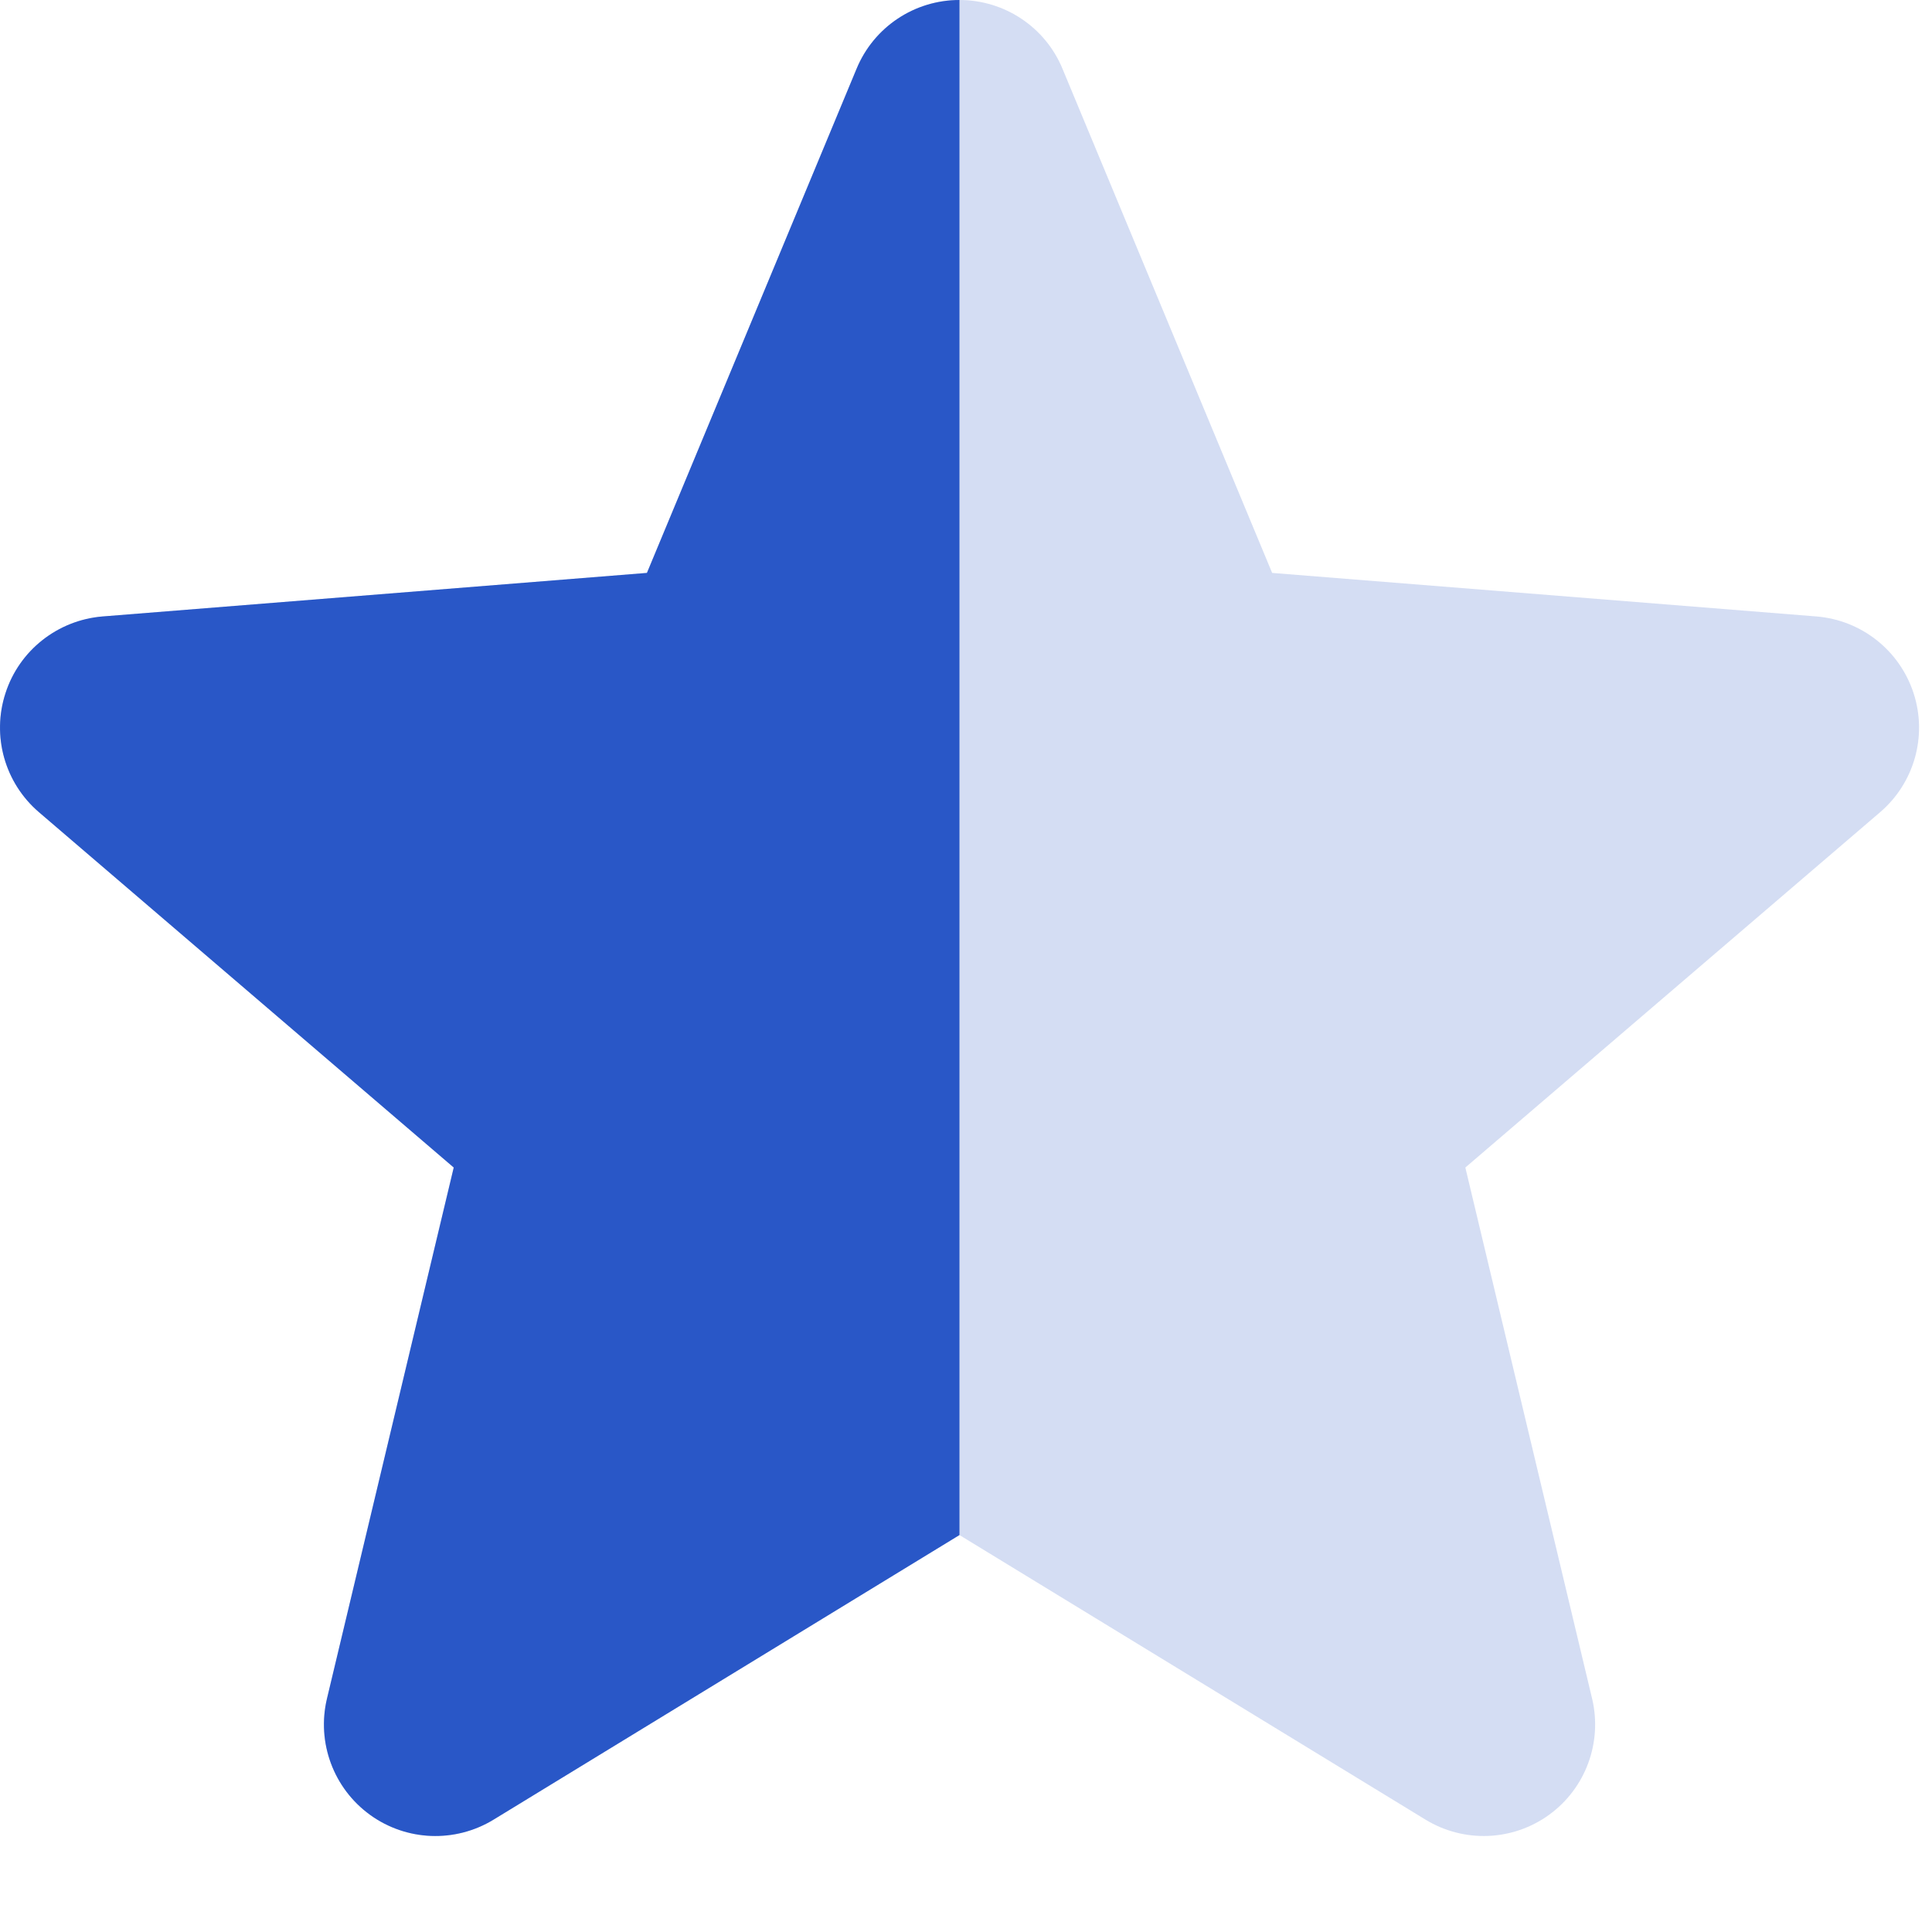
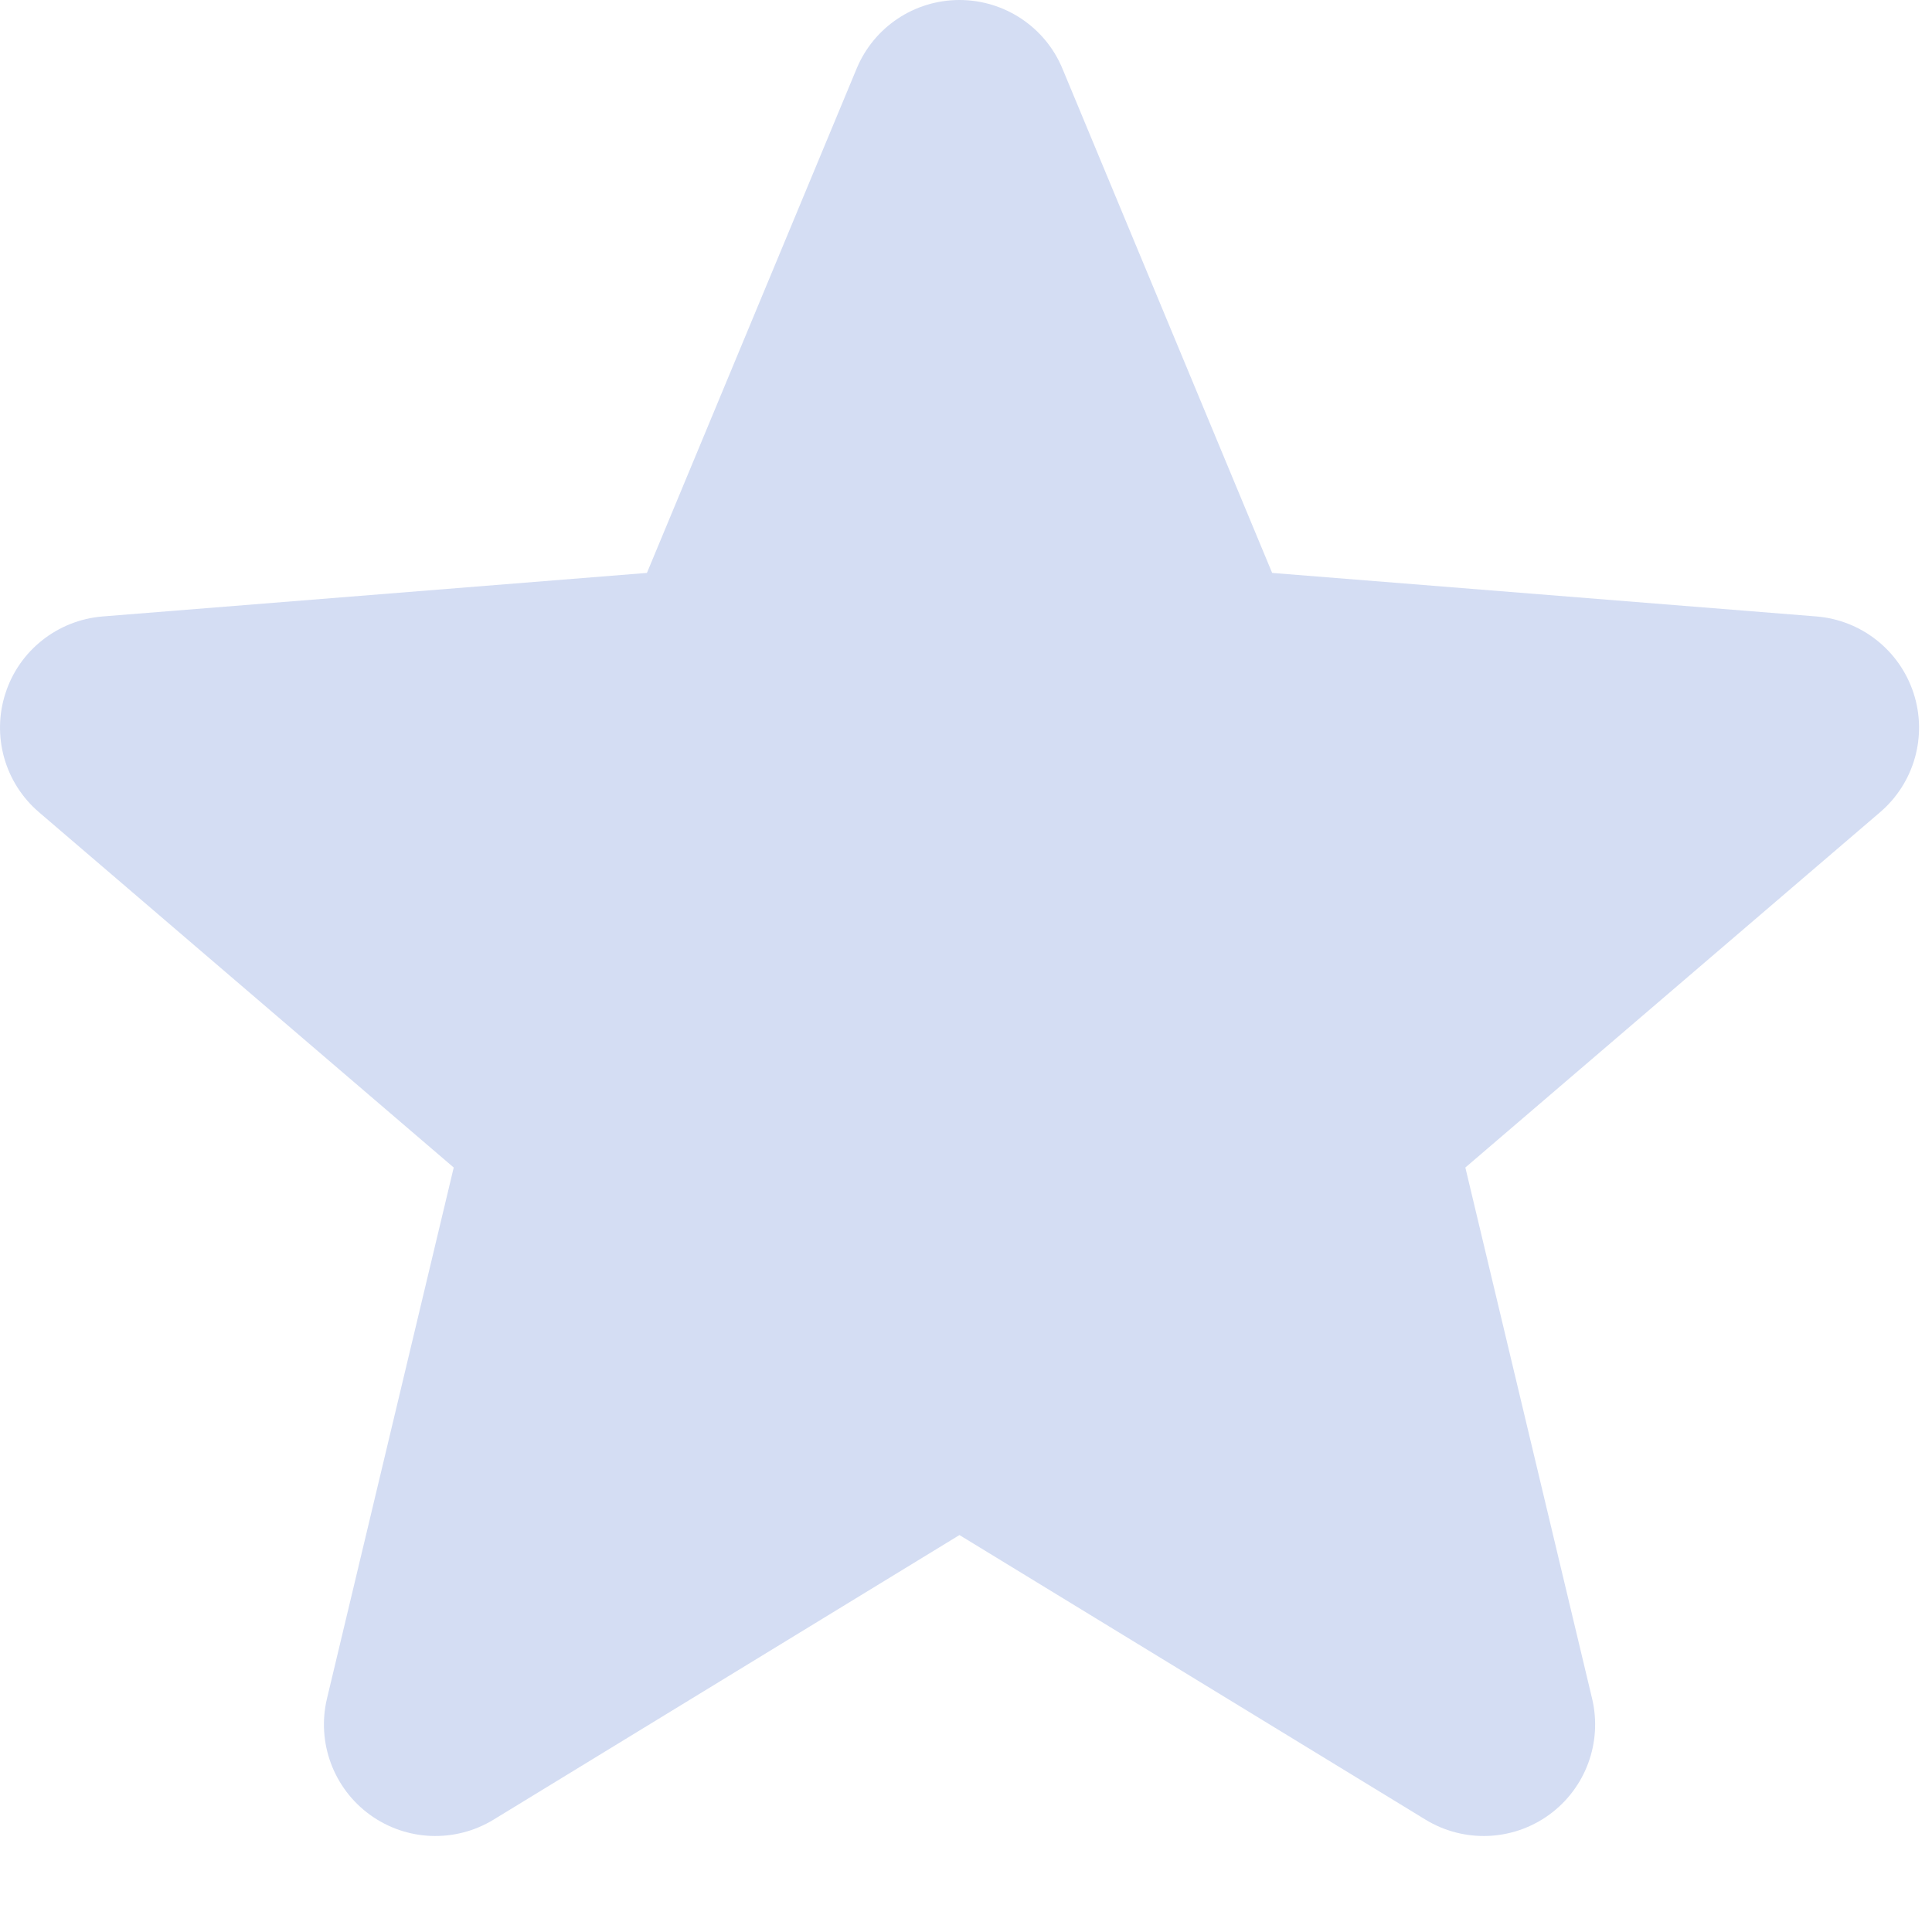
<svg xmlns="http://www.w3.org/2000/svg" width="13" height="13" viewBox="0 0 13 13" fill="none">
  <path fill-rule="evenodd" clip-rule="evenodd" d="M6.456 0C6.759 0 7.033 0.182 7.149 0.462L8.56 3.855L12.223 4.148C12.525 4.173 12.782 4.376 12.876 4.664C12.97 4.952 12.881 5.268 12.651 5.465L9.86 7.856L10.713 11.43C10.783 11.725 10.669 12.033 10.424 12.211C10.179 12.389 9.851 12.402 9.592 12.244L6.456 10.329L3.321 12.244C3.062 12.402 2.734 12.389 2.489 12.211C2.244 12.033 2.13 11.725 2.2 11.43L3.053 7.856L0.262 5.465C0.032 5.268 -0.057 4.952 0.037 4.664C0.13 4.376 0.388 4.173 0.69 4.148L4.353 3.855L5.764 0.462C5.88 0.182 6.153 0 6.456 0Z" fill="#2957C7" fill-opacity="0.2" />
-   <path fill-rule="evenodd" clip-rule="evenodd" d="M6.456 0C6.456 2.75 6.456 5.75 6.456 10.329L3.321 12.244C3.062 12.402 2.734 12.389 2.489 12.211C2.244 12.033 2.13 11.725 2.2 11.43L3.053 7.856L0.262 5.465C0.032 5.268 -0.057 4.952 0.037 4.664C0.13 4.376 0.388 4.173 0.69 4.148L4.353 3.855L5.764 0.462C5.88 0.182 6.153 0 6.456 0Z" fill="#2957C7" />
</svg>